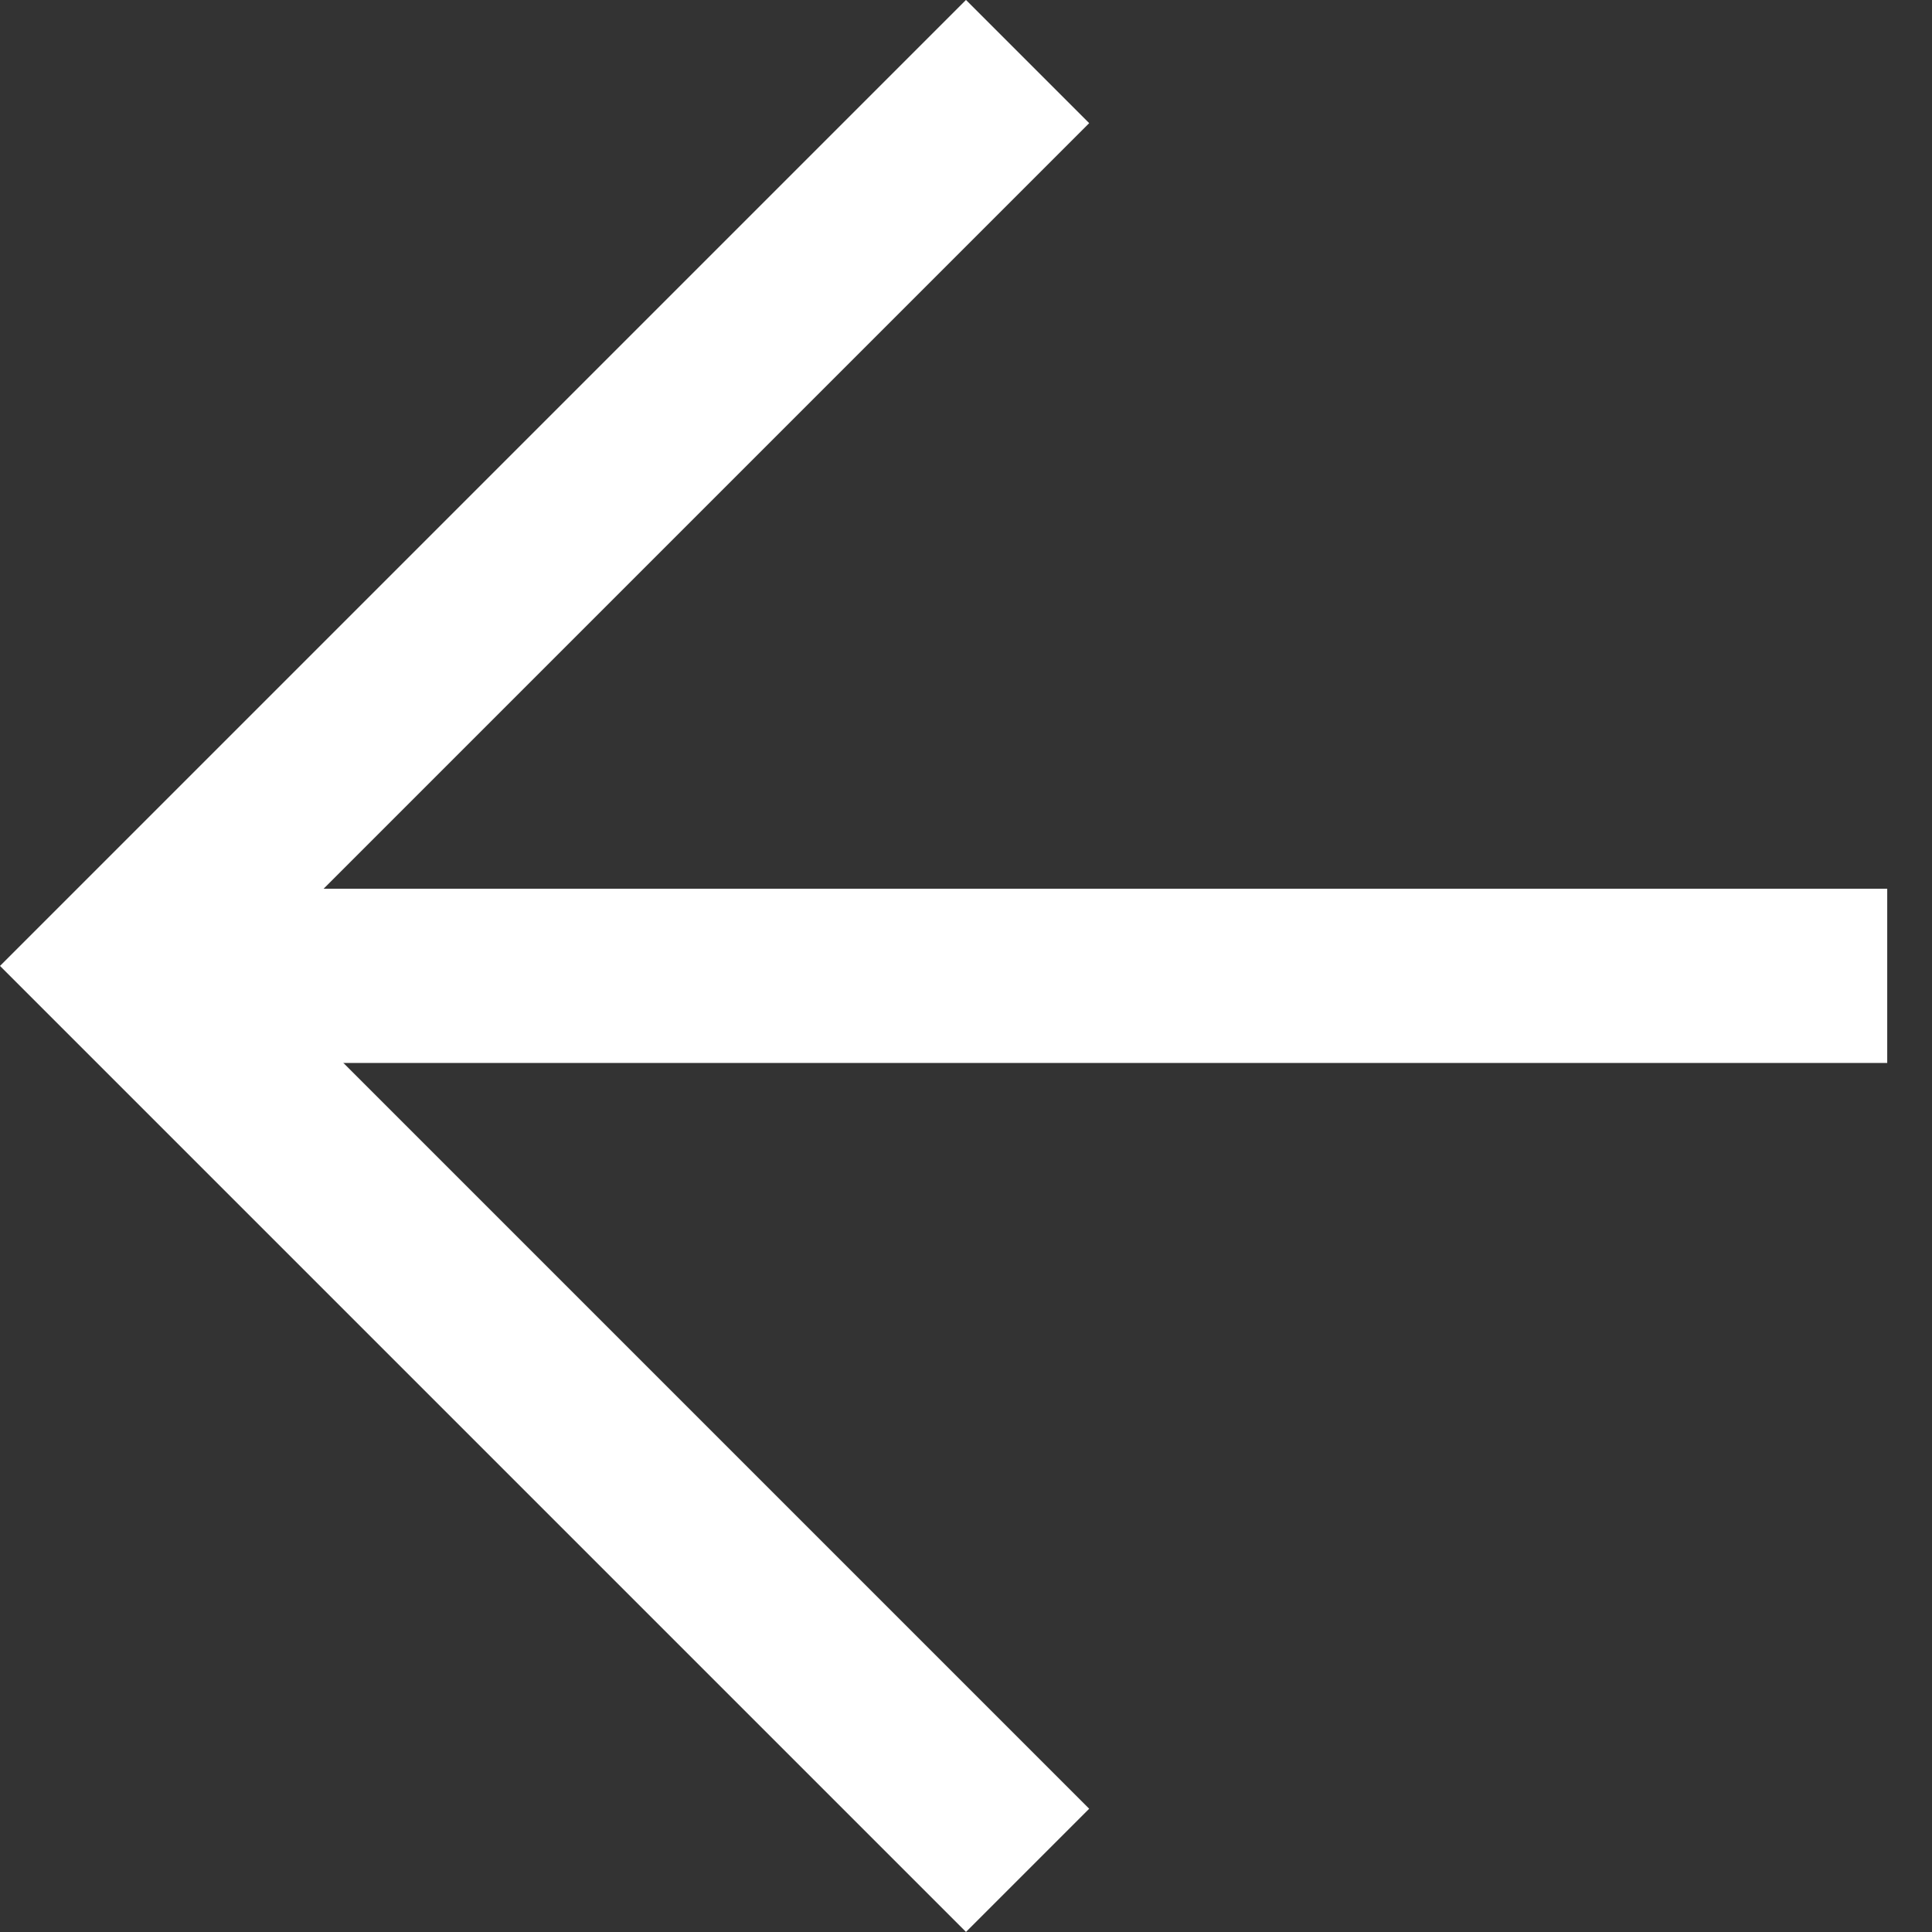
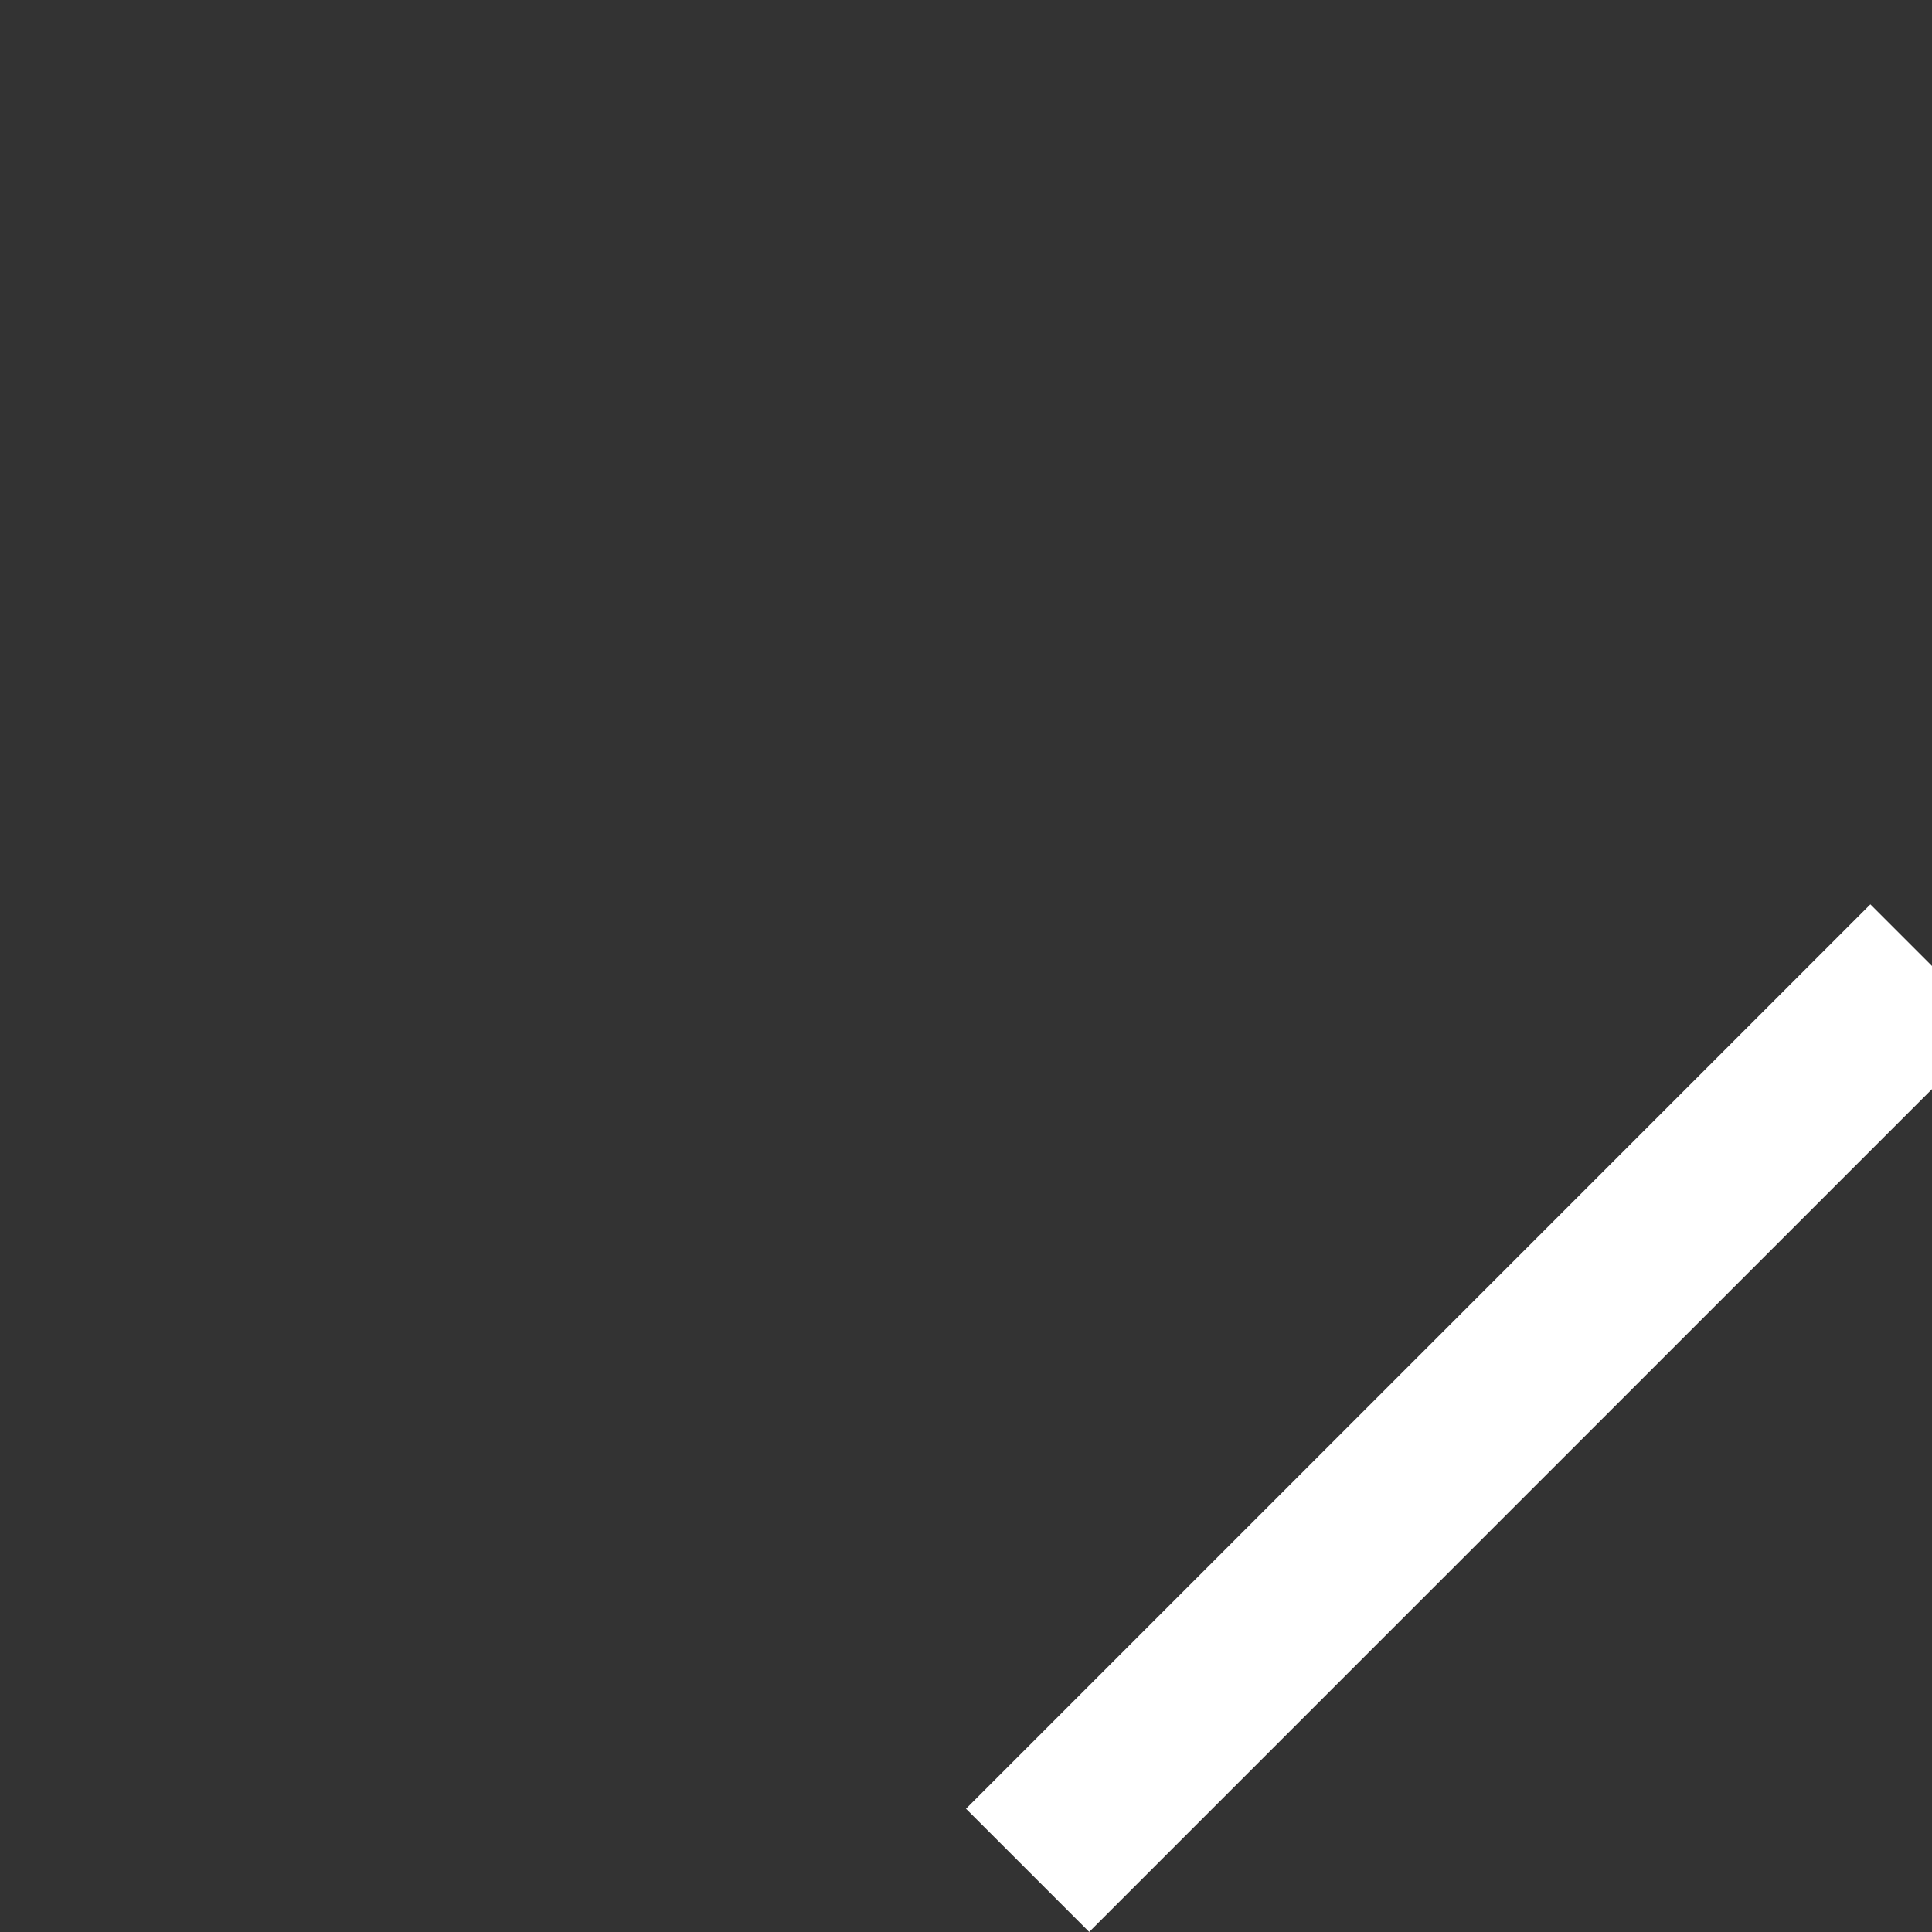
<svg xmlns="http://www.w3.org/2000/svg" width="11.089" height="11.089" viewBox="0 0 11.089 11.089">
  <rect x="0" y="0" width="11.089" height="11.089" fill="#333333" stroke="none" />
  <g transform="translate(-9856.583 383.235) rotate(-90)">
-     <path d="M0,0H7.341V7.341" transform="translate(372.5 9862.481) rotate(-45)" fill="none" stroke="#fff" stroke-miterlimit="10" stroke-width="1" />
-     <line y2="9.854" transform="translate(377.634 9857.561)" fill="none" stroke="#fff" stroke-width="1" />
+     <path d="M0,0V7.341" transform="translate(372.5 9862.481) rotate(-45)" fill="none" stroke="#fff" stroke-miterlimit="10" stroke-width="1" />
  </g>
</svg>